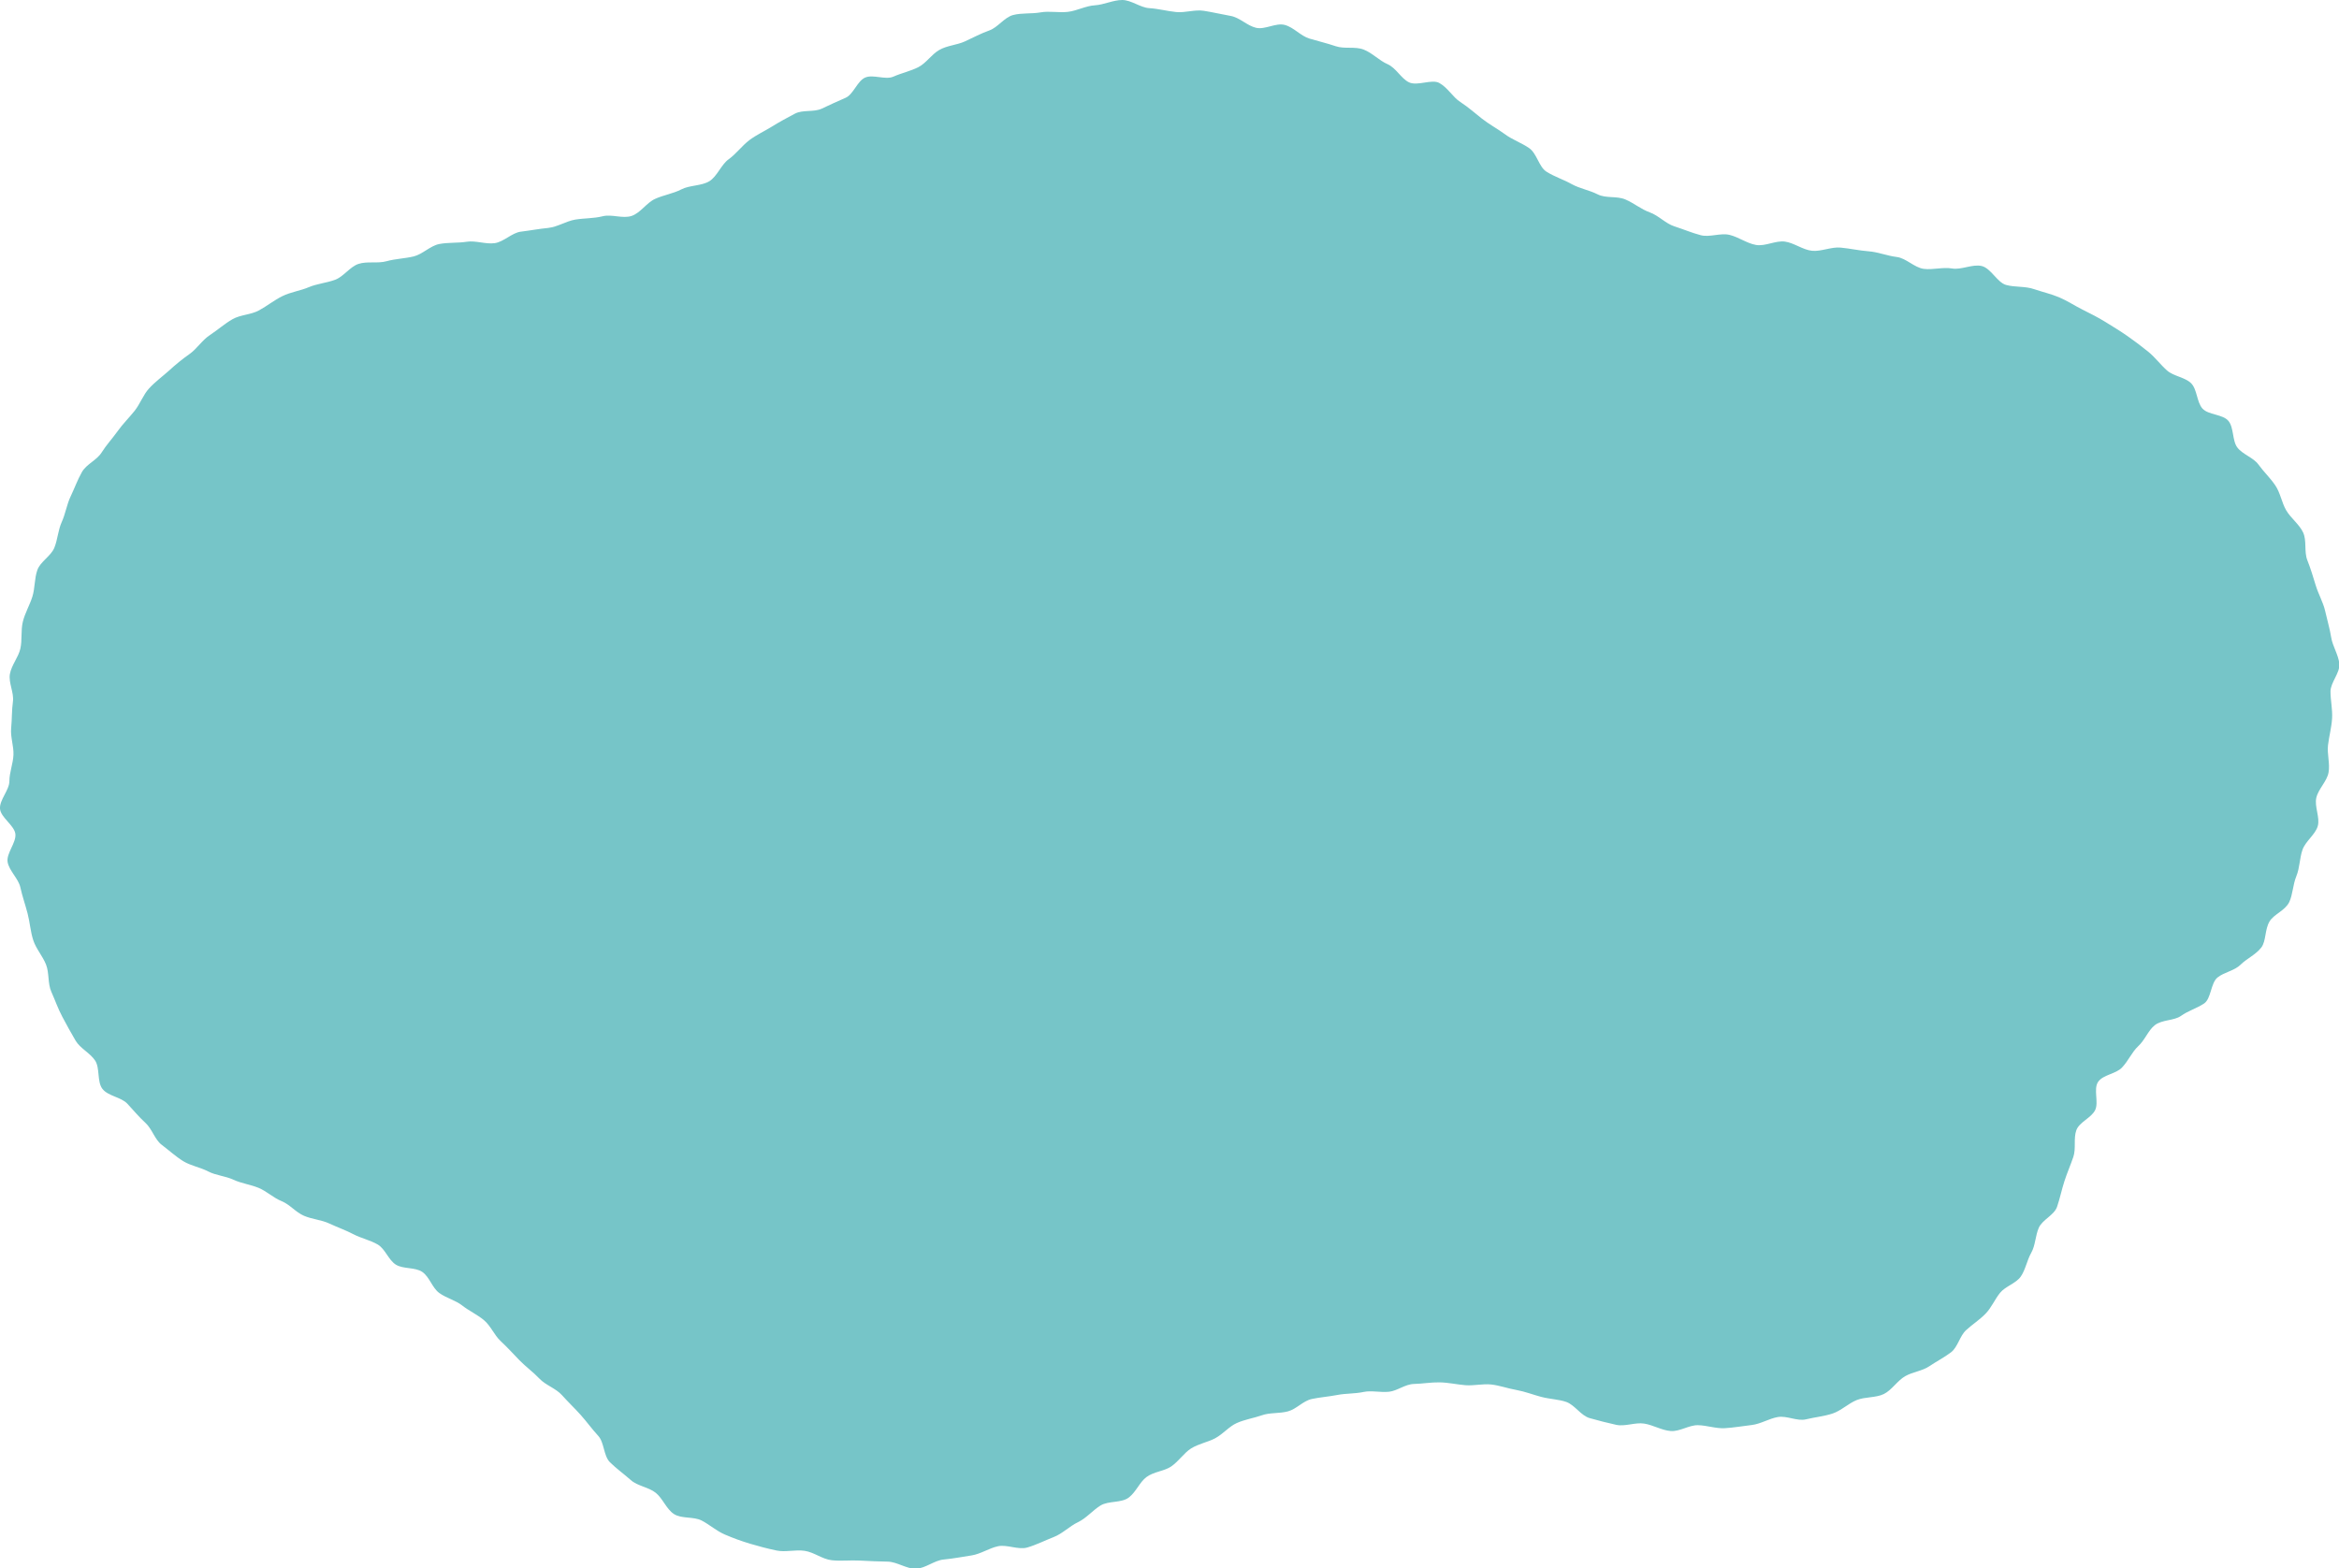
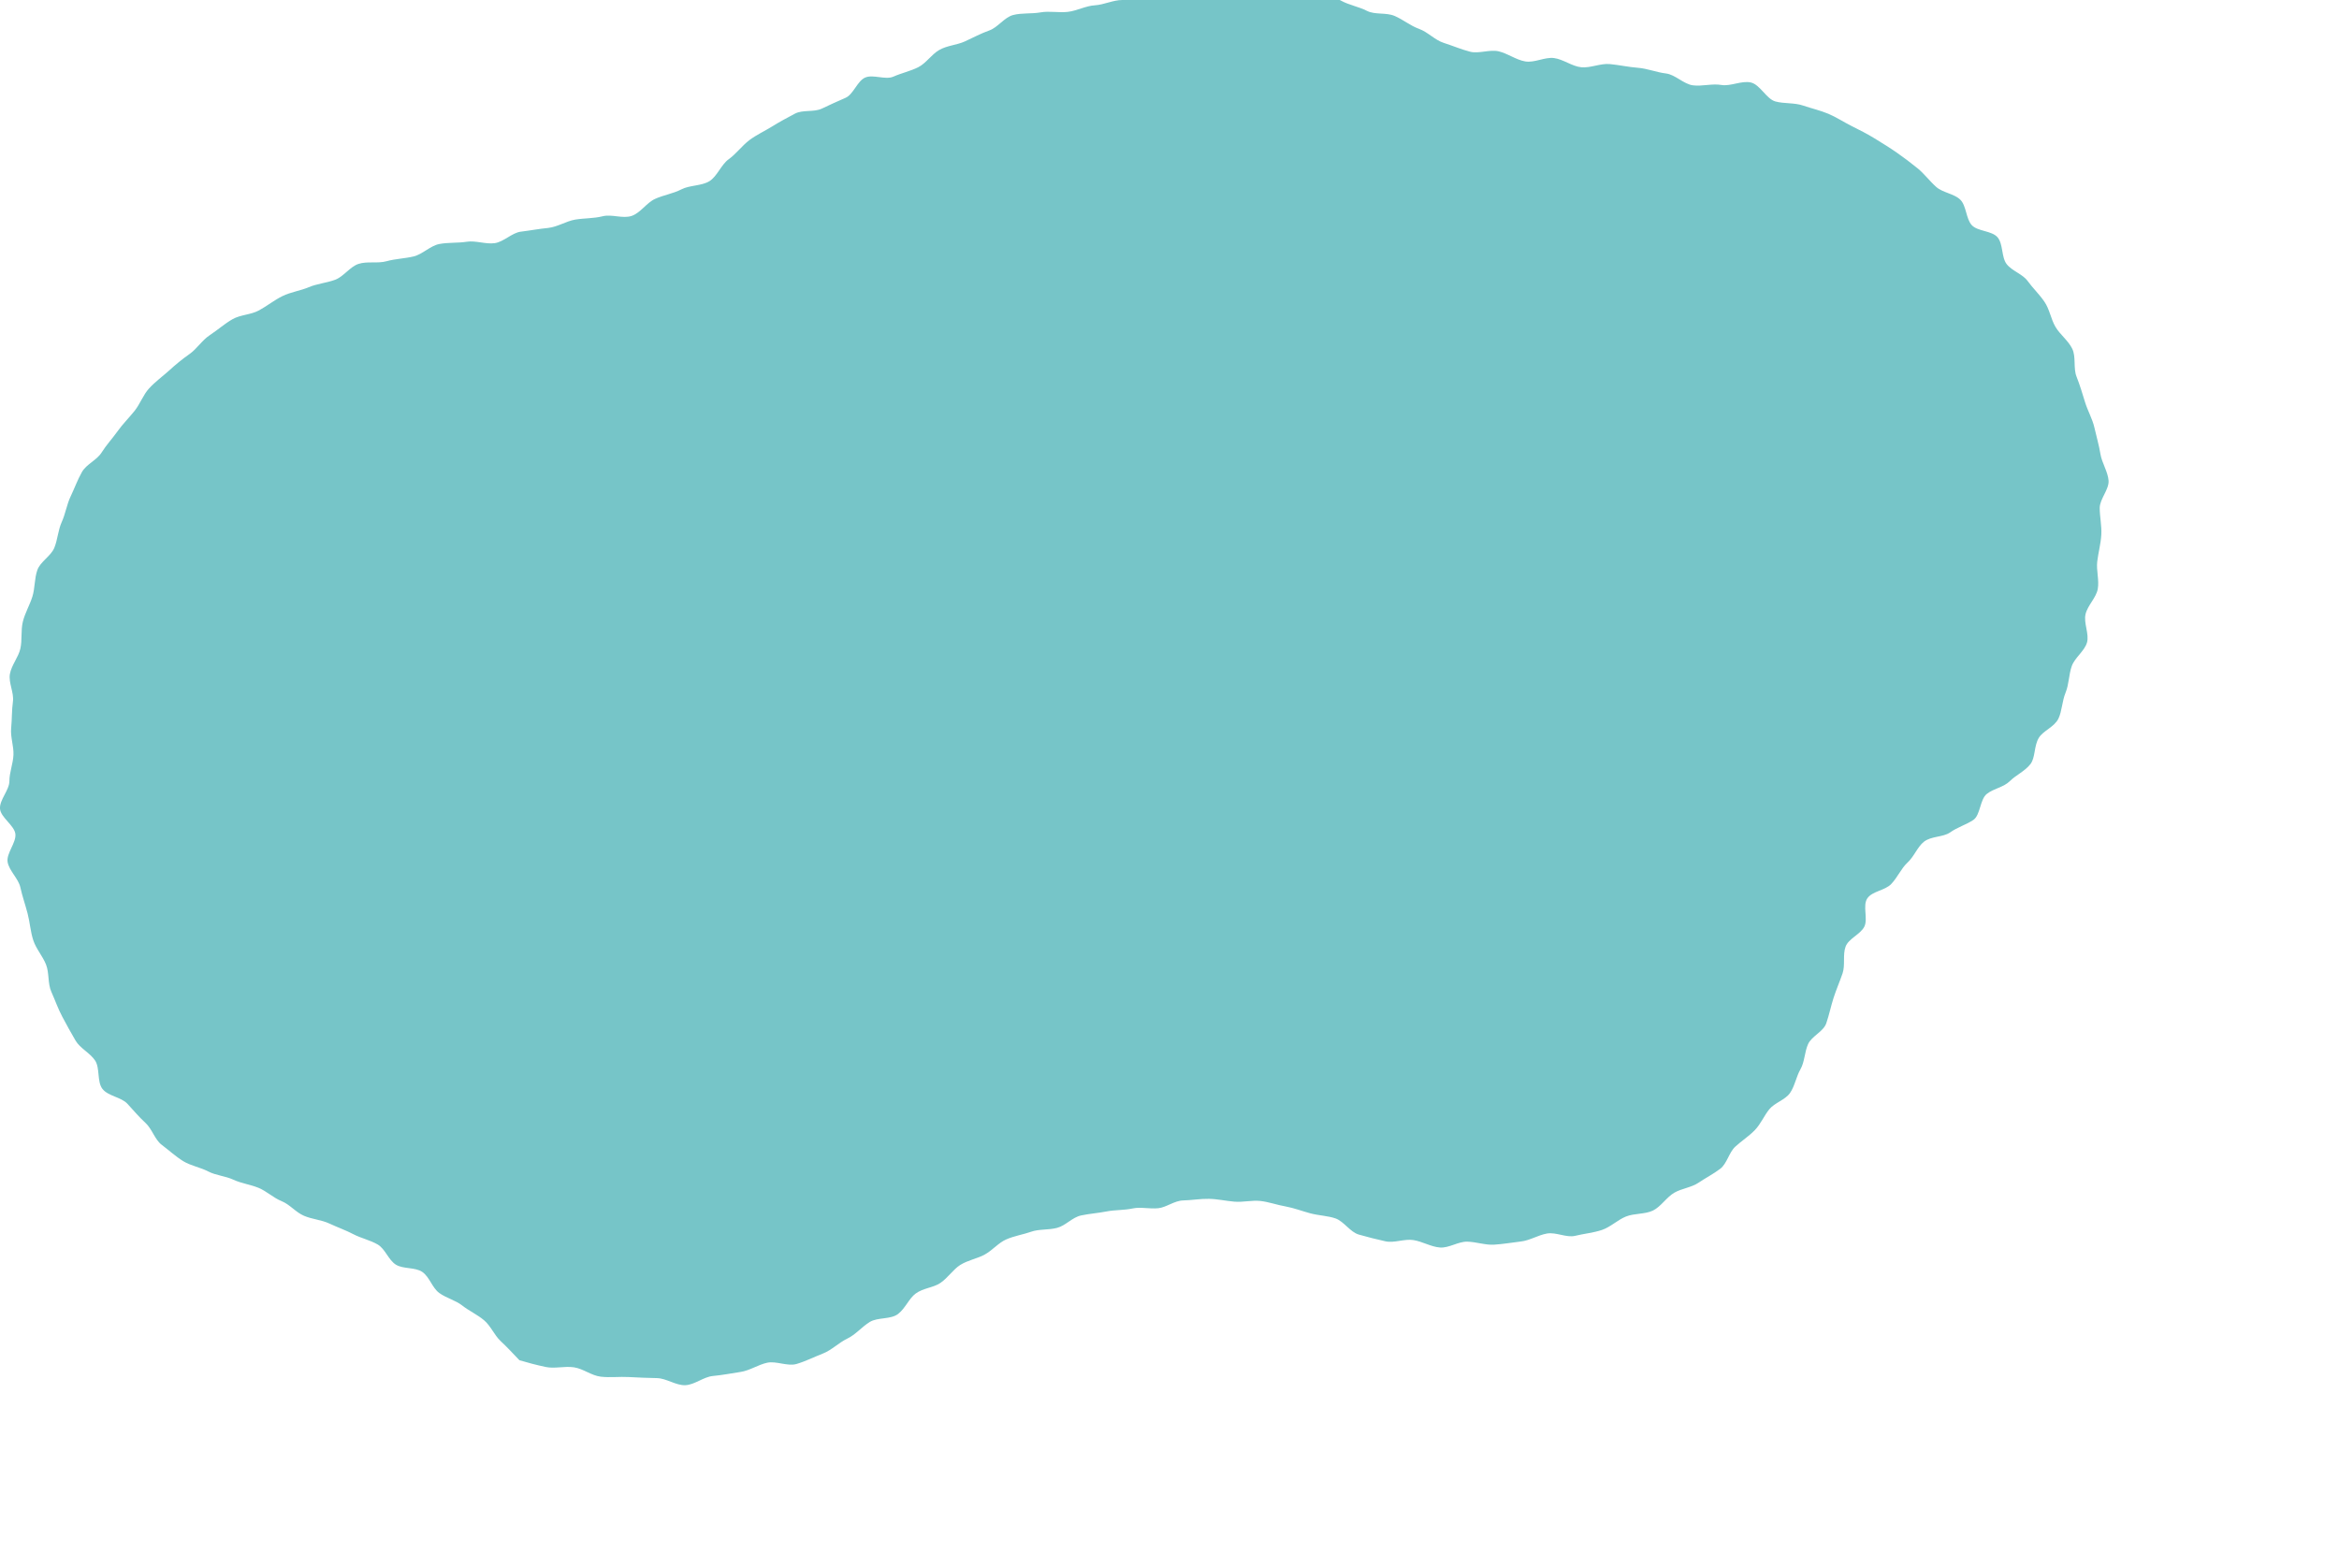
<svg xmlns="http://www.w3.org/2000/svg" id="_レイヤー_2" viewBox="0 0 132.16 88.61">
  <defs>
    <style>.cls-1{fill:#76c5c8;}</style>
  </defs>
  <g id="_レイヤー_1-2">
-     <path class="cls-1" d="m.43,48.71c.09.5.61.93.72,1.43s.28.98.41,1.48.16,1.02.32,1.51.53.89.72,1.37.09,1.07.3,1.54.38.96.62,1.41.49.91.75,1.35.81.69,1.1,1.12.1,1.2.42,1.61,1.06.46,1.41.84c.35.38.66.75,1.02,1.08.38.35.53.95.92,1.24.41.31.79.66,1.21.92s.97.35,1.41.58.98.26,1.43.47.96.27,1.42.46.83.56,1.3.75.8.63,1.27.83.97.22,1.44.44c.45.21.91.37,1.35.6s.94.33,1.37.58.61.88,1.03,1.14,1.08.13,1.49.41.56.9.96,1.19.92.41,1.3.71.85.51,1.23.83.57.83.93,1.17c.38.35.72.73,1.07,1.09s.78.67,1.13,1.04.93.55,1.27.93.72.74,1.06,1.12.64.8.99,1.18.3,1.13.66,1.49.8.67,1.18,1.01,1.01.4,1.41.72.6.92,1.03,1.2,1.11.13,1.57.37.82.58,1.31.79.93.37,1.43.52c.47.14.96.27,1.48.38.51.11,1.07-.06,1.6.02s.99.47,1.52.53,1.05-.01,1.59.02,1.05.05,1.58.06,1.07.42,1.6.4,1.03-.47,1.56-.52,1.05-.15,1.57-.23.99-.41,1.5-.52,1.15.22,1.66.07,1-.4,1.49-.59.89-.61,1.37-.84.82-.66,1.27-.94,1.19-.13,1.61-.46c.41-.32.61-.87.99-1.15.42-.31,1.01-.33,1.4-.6.43-.3.72-.76,1.11-1.01.45-.28.96-.36,1.37-.58.46-.25.79-.67,1.22-.86.47-.21.97-.28,1.42-.44s.98-.09,1.47-.22.85-.59,1.35-.7c.46-.1.95-.13,1.46-.23.46-.09.97-.06,1.48-.17.43-.09.92.04,1.43-.01.46-.05.91-.43,1.41-.44.47-.01.96-.1,1.45-.09s.96.12,1.44.16.99-.09,1.46-.04.96.23,1.43.31c.49.09.95.27,1.4.39.5.13,1.01.14,1.43.29.48.18.82.77,1.31.91s1,.27,1.5.38,1.07-.15,1.58-.07.99.38,1.5.42,1.03-.34,1.54-.33,1.02.2,1.52.17,1.01-.12,1.52-.18.96-.36,1.47-.45,1.1.25,1.59.13,1.03-.17,1.51-.33.89-.57,1.36-.76,1.08-.12,1.53-.34.77-.76,1.21-1.01c.42-.24.96-.29,1.36-.56s.85-.5,1.23-.79.49-.92.85-1.25.76-.58,1.1-.93.52-.81.82-1.18.9-.53,1.17-.92.35-.92.59-1.34.23-.97.43-1.42.87-.71,1.03-1.18.26-.96.41-1.43.35-.92.51-1.39,0-1.05.17-1.51.84-.69,1.06-1.13-.11-1.19.17-1.6,1-.44,1.35-.81c.36-.38.56-.87.9-1.19.39-.35.58-.91.95-1.2.41-.32,1.08-.25,1.47-.52.42-.3.92-.44,1.32-.71s.37-1.16.76-1.47.95-.37,1.31-.73c.33-.33.84-.55,1.16-.96.28-.37.19-1.02.47-1.48.24-.4.88-.61,1.11-1.09.2-.42.2-.97.4-1.46s.18-1.02.35-1.5.72-.85.86-1.33-.2-1.11-.08-1.61.6-.92.69-1.42-.09-1.05-.03-1.55.2-1,.23-1.51-.09-1.02-.09-1.52.54-1.05.5-1.55-.38-1-.46-1.5-.23-1-.34-1.49-.38-.95-.53-1.44-.29-.96-.48-1.44-.02-1.11-.24-1.57-.69-.8-.95-1.24-.33-1-.63-1.43c-.28-.41-.65-.76-.94-1.16s-.89-.57-1.19-.96-.19-1.13-.51-1.51-1.13-.33-1.46-.69-.3-1.1-.65-1.44-.99-.39-1.36-.72-.67-.74-1.05-1.05-.78-.61-1.18-.89-.83-.54-1.25-.8-.86-.48-1.3-.7-.86-.5-1.31-.69-.94-.3-1.41-.46c-.51-.18-1.09-.1-1.59-.24s-.86-.95-1.38-1.07-1.15.23-1.67.14-1.09.09-1.61.02-1-.61-1.52-.67-1.05-.28-1.58-.32-1.06-.16-1.59-.21-1.09.23-1.61.18-1.02-.45-1.54-.52-1.11.28-1.63.19-.99-.45-1.5-.57-1.12.15-1.62.02-.99-.34-1.49-.5-.89-.61-1.39-.79-.89-.52-1.38-.73-1.1-.05-1.57-.29-1-.32-1.47-.58c-.44-.25-.96-.41-1.42-.7-.43-.27-.54-1.04-.99-1.34-.42-.29-.93-.46-1.36-.78-.41-.3-.88-.55-1.3-.88-.37-.29-.76-.64-1.22-.94-.41-.26-.7-.8-1.18-1.07-.43-.24-1.24.19-1.72-.04-.45-.22-.73-.82-1.22-1.03-.46-.2-.85-.63-1.34-.82s-1.08-.02-1.58-.19-.98-.28-1.48-.43-.88-.63-1.39-.77-1.12.28-1.63.16-.92-.58-1.43-.67-1.01-.21-1.52-.29-1.05.12-1.56.07-1.01-.19-1.52-.22S63.92,0,63.41,0s-1.04.27-1.55.3-1.01.31-1.52.37-1.05-.06-1.55.03-1.06.02-1.55.15-.86.7-1.34.87-.92.41-1.38.62-1.02.23-1.46.49c-.43.25-.74.75-1.18.97s-.95.33-1.4.53-1.14-.14-1.59.05-.67.96-1.12,1.15-.89.4-1.34.61-1.07.05-1.51.28-.88.47-1.3.73-.88.47-1.28.77c-.43.33-.75.78-1.17,1.08s-.65.97-1.09,1.24-1.12.22-1.58.46-1.01.32-1.49.54-.82.79-1.32.96-1.12-.11-1.64.02-1.02.1-1.56.19c-.51.09-.98.41-1.52.47-.52.05-1.04.15-1.54.21s-.97.58-1.48.65-1.08-.16-1.58-.08-1.06.03-1.56.13-.94.58-1.44.7-1.03.13-1.53.27-1.09-.01-1.58.15-.84.72-1.33.9-1.02.22-1.49.42-1.01.27-1.48.5-.87.56-1.33.81-1.05.24-1.5.5-.84.61-1.28.9-.72.77-1.15,1.07c-.4.28-.78.59-1.16.94-.36.32-.77.62-1.12,1-.33.36-.5.87-.82,1.27s-.66.73-.96,1.15-.63.77-.9,1.2-.86.66-1.11,1.1-.42.92-.64,1.38-.29.98-.5,1.44-.23.99-.42,1.46-.79.78-.96,1.26-.13,1.02-.28,1.5-.42.93-.54,1.42-.03,1.03-.14,1.52-.5.93-.59,1.43.24,1.06.17,1.56-.05,1-.1,1.5.15,1.01.13,1.51-.23.99-.23,1.49S-.03,45.19,0,45.69s.82.95.87,1.44-.52,1.09-.44,1.58Z" />
+     <path class="cls-1" d="m.43,48.71c.09.5.61.93.72,1.43s.28.98.41,1.48.16,1.02.32,1.51.53.89.72,1.37.09,1.07.3,1.54.38.96.62,1.41.49.91.75,1.35.81.69,1.1,1.12.1,1.2.42,1.61,1.06.46,1.41.84c.35.38.66.75,1.02,1.08.38.35.53.95.92,1.24.41.31.79.66,1.21.92s.97.35,1.41.58.98.26,1.43.47.96.27,1.42.46.83.56,1.3.75.8.63,1.27.83.97.22,1.44.44c.45.21.91.37,1.35.6s.94.33,1.37.58.61.88,1.03,1.14,1.08.13,1.49.41.56.9.96,1.19.92.41,1.3.71.85.51,1.23.83.57.83.93,1.17c.38.35.72.73,1.07,1.09c.47.14.96.27,1.48.38.51.11,1.07-.06,1.6.02s.99.47,1.52.53,1.05-.01,1.59.02,1.05.05,1.58.06,1.07.42,1.6.4,1.03-.47,1.56-.52,1.05-.15,1.57-.23.99-.41,1.5-.52,1.15.22,1.66.07,1-.4,1.49-.59.89-.61,1.37-.84.82-.66,1.27-.94,1.19-.13,1.61-.46c.41-.32.61-.87.99-1.15.42-.31,1.01-.33,1.4-.6.43-.3.72-.76,1.11-1.01.45-.28.96-.36,1.37-.58.46-.25.79-.67,1.22-.86.47-.21.97-.28,1.42-.44s.98-.09,1.47-.22.85-.59,1.35-.7c.46-.1.95-.13,1.46-.23.46-.09.97-.06,1.48-.17.43-.09.92.04,1.43-.01.46-.05.91-.43,1.41-.44.47-.01.96-.1,1.45-.09s.96.12,1.44.16.99-.09,1.46-.04.96.23,1.43.31c.49.09.95.27,1.4.39.5.13,1.01.14,1.43.29.48.18.82.77,1.31.91s1,.27,1.5.38,1.07-.15,1.58-.07.99.38,1.5.42,1.03-.34,1.54-.33,1.02.2,1.52.17,1.01-.12,1.52-.18.96-.36,1.47-.45,1.1.25,1.59.13,1.03-.17,1.51-.33.89-.57,1.36-.76,1.08-.12,1.53-.34.77-.76,1.21-1.01c.42-.24.96-.29,1.36-.56s.85-.5,1.23-.79.49-.92.85-1.25.76-.58,1.1-.93.52-.81.82-1.18.9-.53,1.17-.92.35-.92.59-1.34.23-.97.43-1.42.87-.71,1.03-1.18.26-.96.41-1.43.35-.92.51-1.39,0-1.05.17-1.51.84-.69,1.06-1.13-.11-1.19.17-1.6,1-.44,1.35-.81c.36-.38.56-.87.9-1.19.39-.35.58-.91.95-1.2.41-.32,1.08-.25,1.47-.52.42-.3.92-.44,1.32-.71s.37-1.16.76-1.47.95-.37,1.31-.73c.33-.33.84-.55,1.16-.96.28-.37.19-1.02.47-1.48.24-.4.88-.61,1.11-1.09.2-.42.2-.97.4-1.46s.18-1.02.35-1.5.72-.85.86-1.33-.2-1.11-.08-1.61.6-.92.69-1.42-.09-1.05-.03-1.55.2-1,.23-1.51-.09-1.02-.09-1.52.54-1.05.5-1.55-.38-1-.46-1.5-.23-1-.34-1.49-.38-.95-.53-1.44-.29-.96-.48-1.44-.02-1.11-.24-1.57-.69-.8-.95-1.24-.33-1-.63-1.43c-.28-.41-.65-.76-.94-1.16s-.89-.57-1.19-.96-.19-1.13-.51-1.51-1.13-.33-1.46-.69-.3-1.1-.65-1.44-.99-.39-1.36-.72-.67-.74-1.05-1.05-.78-.61-1.18-.89-.83-.54-1.25-.8-.86-.48-1.3-.7-.86-.5-1.31-.69-.94-.3-1.41-.46c-.51-.18-1.09-.1-1.59-.24s-.86-.95-1.38-1.07-1.15.23-1.67.14-1.09.09-1.61.02-1-.61-1.52-.67-1.05-.28-1.58-.32-1.06-.16-1.59-.21-1.09.23-1.61.18-1.02-.45-1.54-.52-1.11.28-1.63.19-.99-.45-1.5-.57-1.12.15-1.62.02-.99-.34-1.49-.5-.89-.61-1.39-.79-.89-.52-1.38-.73-1.1-.05-1.57-.29-1-.32-1.47-.58c-.44-.25-.96-.41-1.42-.7-.43-.27-.54-1.04-.99-1.34-.42-.29-.93-.46-1.36-.78-.41-.3-.88-.55-1.3-.88-.37-.29-.76-.64-1.22-.94-.41-.26-.7-.8-1.18-1.07-.43-.24-1.24.19-1.72-.04-.45-.22-.73-.82-1.22-1.03-.46-.2-.85-.63-1.34-.82s-1.08-.02-1.58-.19-.98-.28-1.48-.43-.88-.63-1.39-.77-1.12.28-1.63.16-.92-.58-1.43-.67-1.01-.21-1.52-.29-1.05.12-1.56.07-1.01-.19-1.52-.22S63.92,0,63.41,0s-1.04.27-1.55.3-1.01.31-1.52.37-1.05-.06-1.55.03-1.06.02-1.55.15-.86.7-1.34.87-.92.41-1.38.62-1.02.23-1.46.49c-.43.25-.74.75-1.18.97s-.95.33-1.4.53-1.14-.14-1.59.05-.67.96-1.12,1.15-.89.4-1.34.61-1.07.05-1.51.28-.88.47-1.3.73-.88.47-1.28.77c-.43.33-.75.78-1.17,1.08s-.65.97-1.09,1.24-1.12.22-1.58.46-1.01.32-1.49.54-.82.79-1.32.96-1.12-.11-1.64.02-1.02.1-1.56.19c-.51.09-.98.41-1.52.47-.52.05-1.04.15-1.54.21s-.97.58-1.48.65-1.08-.16-1.58-.08-1.06.03-1.56.13-.94.58-1.44.7-1.03.13-1.53.27-1.09-.01-1.58.15-.84.72-1.33.9-1.02.22-1.49.42-1.01.27-1.48.5-.87.56-1.33.81-1.05.24-1.5.5-.84.61-1.28.9-.72.77-1.15,1.07c-.4.28-.78.59-1.16.94-.36.32-.77.62-1.12,1-.33.36-.5.87-.82,1.27s-.66.73-.96,1.15-.63.77-.9,1.2-.86.66-1.11,1.1-.42.92-.64,1.38-.29.98-.5,1.44-.23.99-.42,1.46-.79.78-.96,1.26-.13,1.02-.28,1.5-.42.93-.54,1.42-.03,1.03-.14,1.52-.5.93-.59,1.43.24,1.06.17,1.56-.05,1-.1,1.5.15,1.01.13,1.51-.23.99-.23,1.49S-.03,45.19,0,45.69s.82.95.87,1.44-.52,1.09-.44,1.58Z" />
  </g>
</svg>